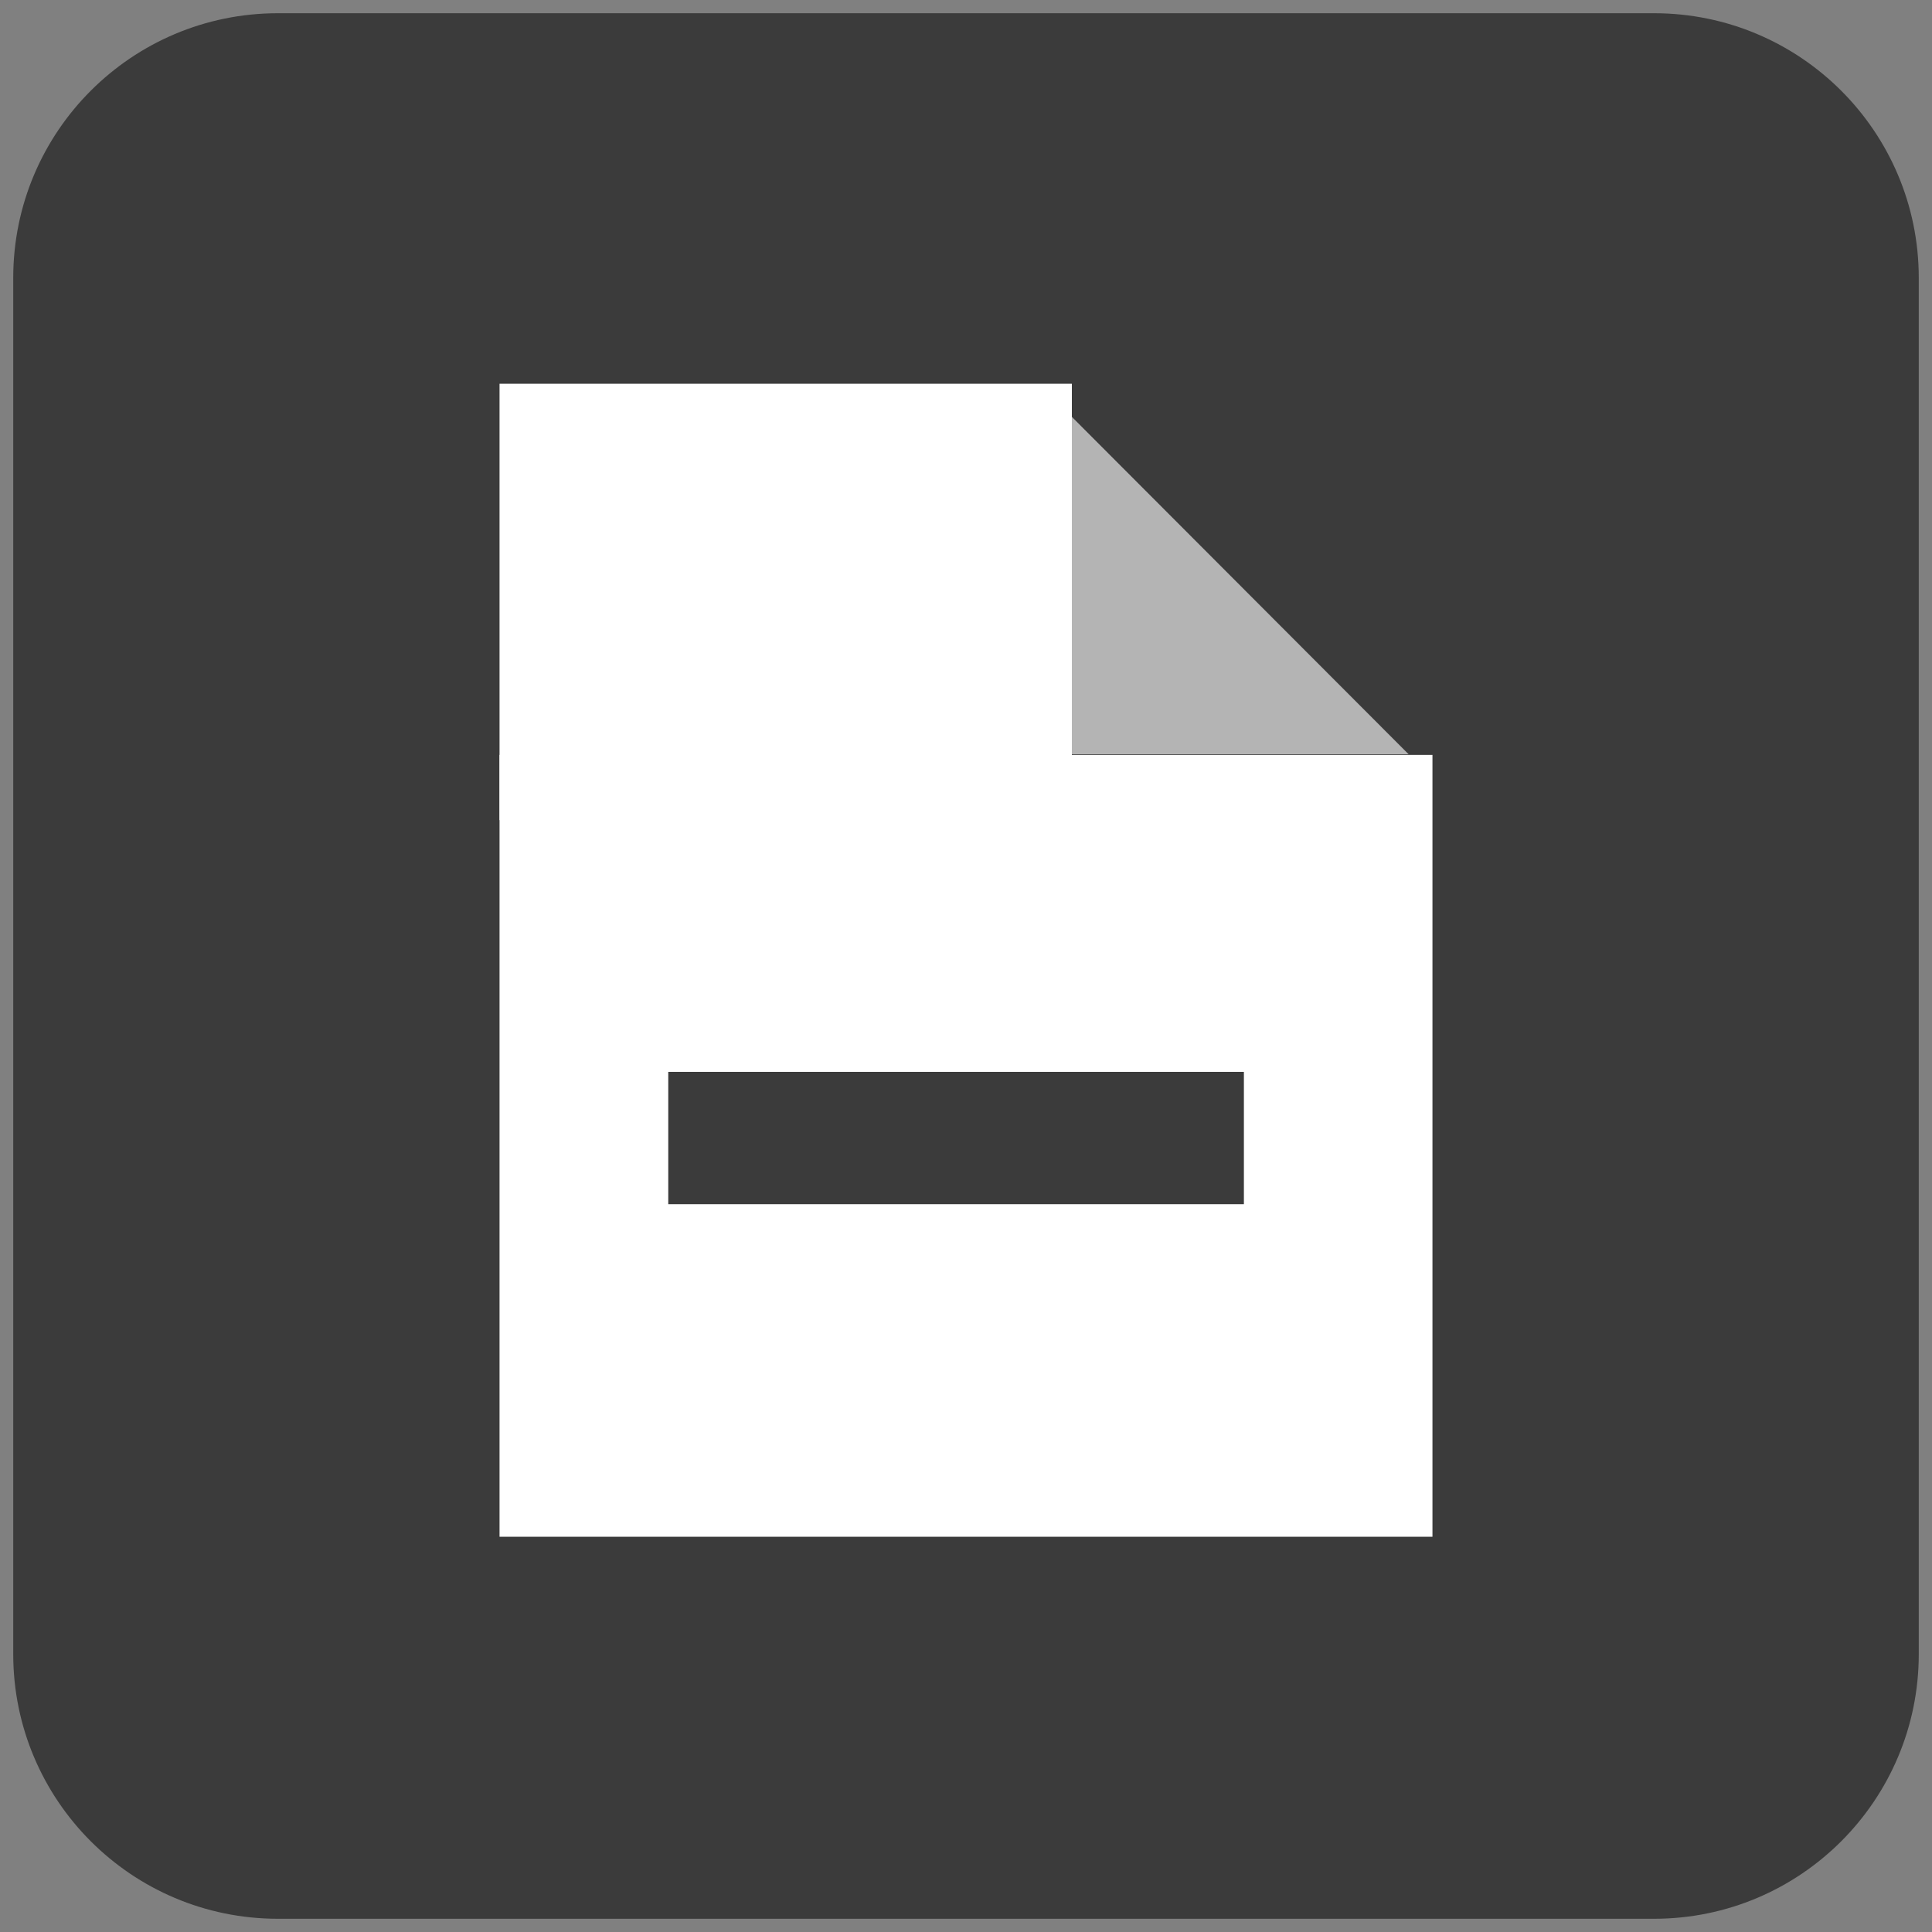
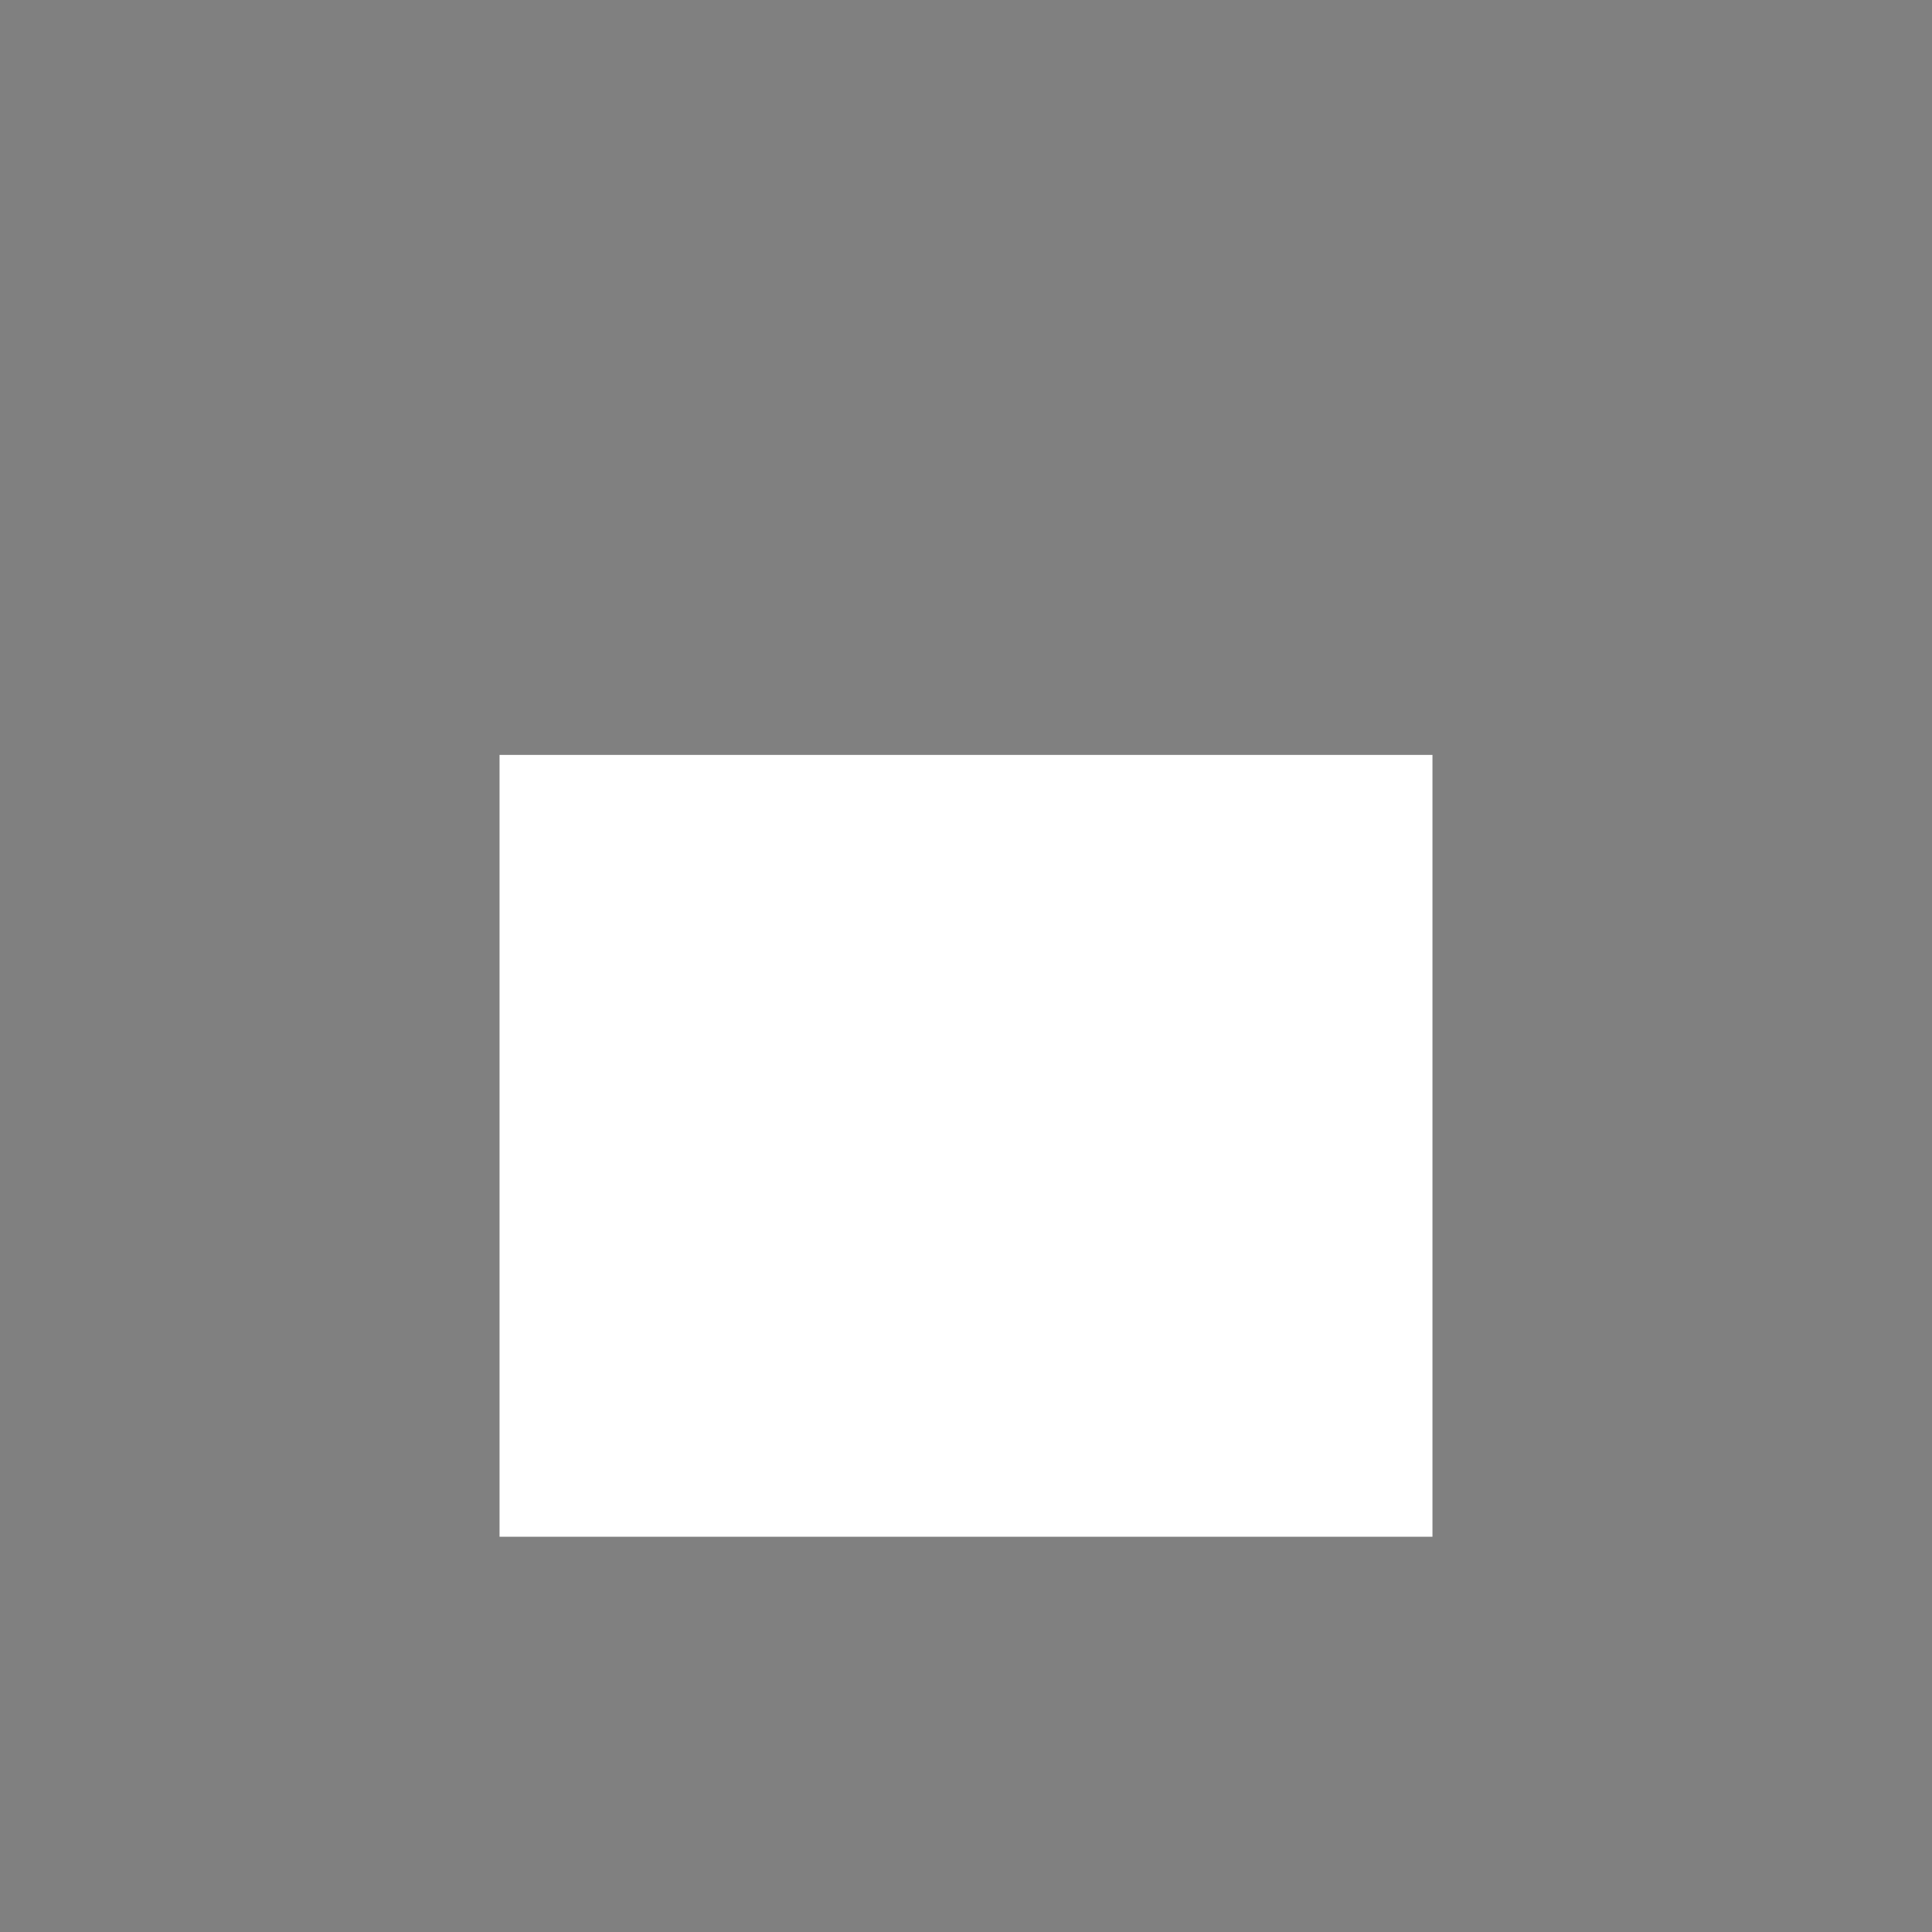
<svg xmlns="http://www.w3.org/2000/svg" version="1.1" viewBox="47 112 146 146" width="146pt" height="146pt">
  <rect x="47" y="112" width="146" height="146" fill="#808080" stroke="none" />
  <defs />
  <g stroke="none" stroke-opacity="1" stroke-dasharray="none" fill="none" fill-opacity="1">
    <title>Canvas 1</title>
    <g>
      <title>Layer 1</title>
-       <path d="M 68 113 L 172 113 C 183.046 113 192 121.954 192 133 L 192 237 C 192 248.046 183.046 257 172 257 L 68 257 C 56.954 257 48 248.046 48 237 L 48 133 C 48 121.954 56.954 113 68 113 Z" fill="#3b3b3b" />
-       <path d="M 126.5 142 L 153.449 169 L 126.5 169 Z" fill="#b4b4b4" />
-       <rect x="84.75" y="141" width="43.25" height="32.974" fill="white" />
      <rect x="84.75" y="169.048" width="70.5" height="59.083" fill="white" />
-       <rect x="97.5" y="193" width="43.5" height="10" fill="#3b3b3b" />
    </g>
  </g>
</svg>